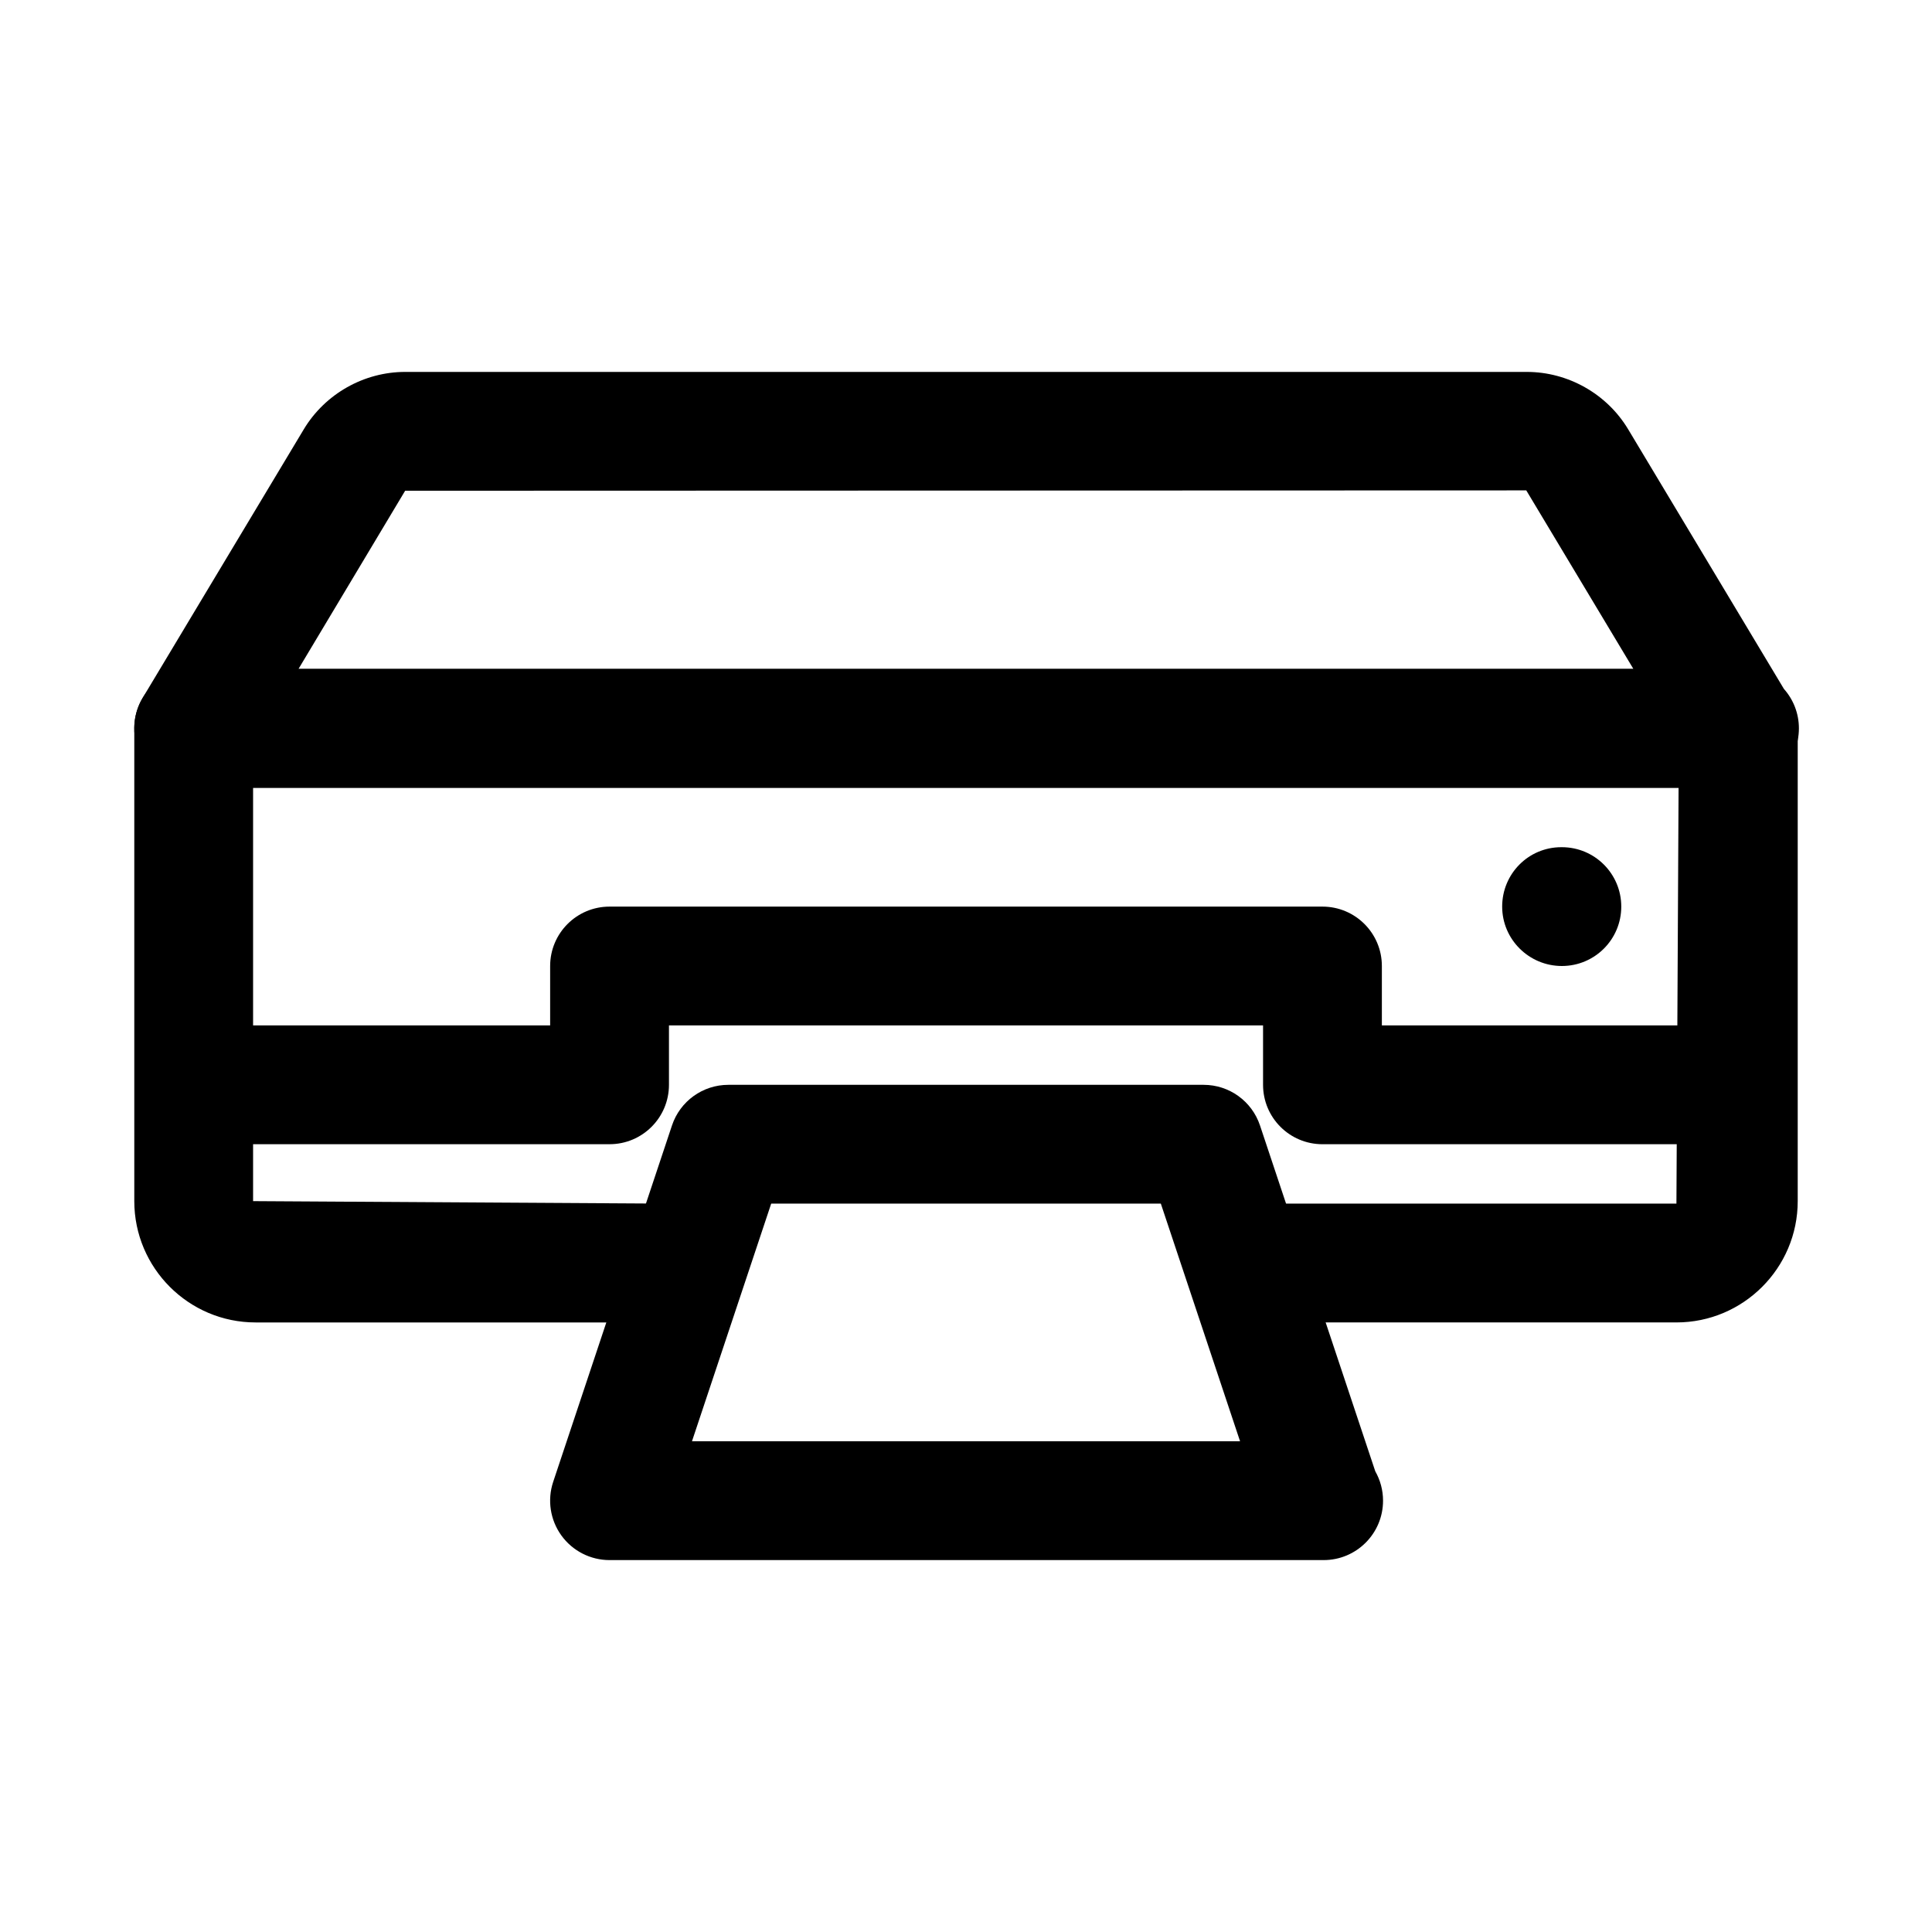
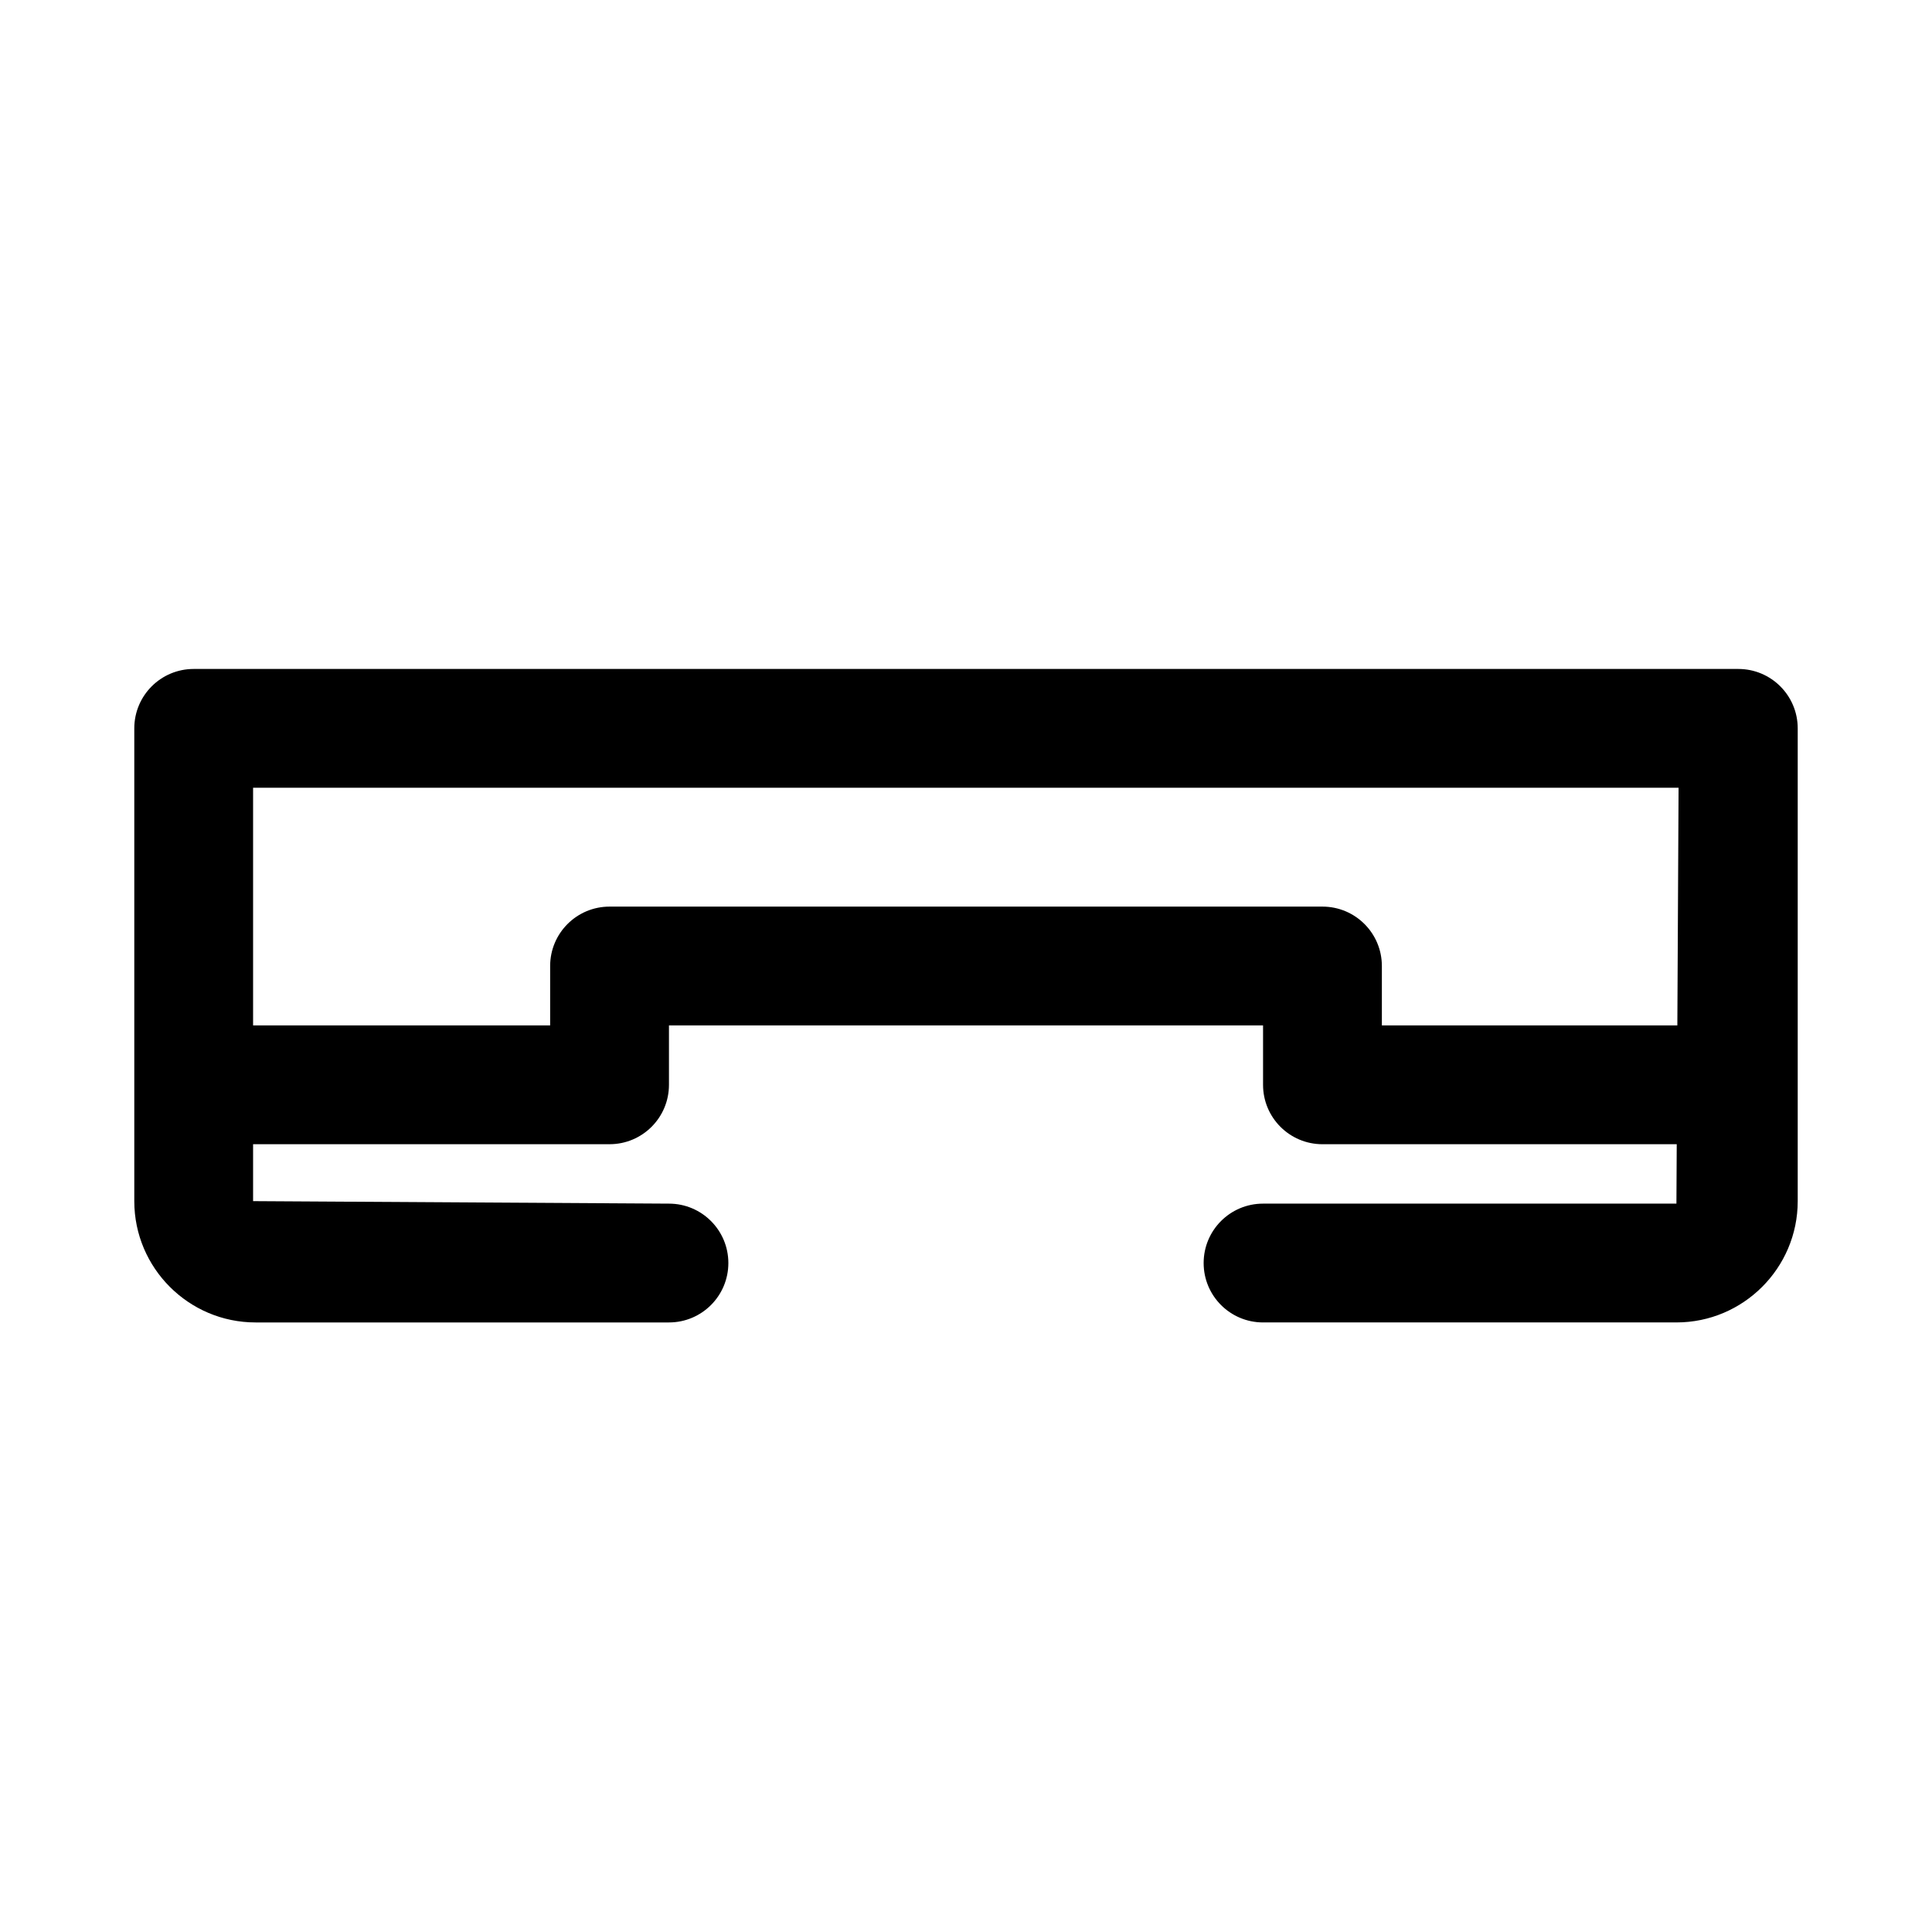
<svg xmlns="http://www.w3.org/2000/svg" fill="#000000" width="800px" height="800px" version="1.1" viewBox="144 144 512 512">
  <g>
-     <path d="m604.98 352.77c-0.098-0.016-0.207-0.016-0.316 0h-409.34c-5.676 0-10.91-3.043-13.699-7.981-2.797-4.938-2.723-10.992 0.199-15.867l42.695-71.172c5.644-9.375 15.934-15.188 26.848-15.188h297.26c10.918 0 21.203 5.812 26.836 15.176l41.297 68.836c2.469 2.781 3.969 6.438 3.969 10.453 0 8.699-7.051 15.742-15.746 15.742zm-381.88-31.488h353.77l-28.391-47.324-297.11 0.094z" />
    <path d="m588.27 494.46h-109.55c-8.695 0-15.742-7.043-15.742-15.742 0-8.703 7.051-15.742 15.742-15.742h109.55l0.57-110.21-377.77-0.004v109.55l110.21 0.664c8.695 0 15.742 7.043 15.742 15.742 0 8.703-7.051 15.742-15.742 15.742h-109.55c-17.719 0-32.141-14.418-32.141-32.148v-125.29c0-8.703 7.051-15.742 15.742-15.742h409.34c8.695 0 15.742 7.043 15.742 15.742v125.29c0.004 17.727-14.418 32.145-32.137 32.145z" />
-     <path d="m494.78 557.44c-0.105-0.016-0.199-0.016-0.316 0h-188.93c-5.059 0-9.809-2.43-12.77-6.535-2.961-4.106-3.766-9.395-2.168-14.191l31.488-94.465c2.144-6.422 8.156-10.758 14.938-10.758h125.95c6.781 0 12.793 4.336 14.938 10.762l30.551 91.652c1.305 2.305 2.059 4.965 2.059 7.793 0 8.703-7.051 15.742-15.746 15.742zm-167.4-31.488h145.25l-20.996-62.977h-103.26z" />
    <path d="m588.93 447.23h-94.465c-8.695 0-15.742-7.043-15.742-15.742v-15.742l-157.44-0.004v15.742c0 8.703-7.051 15.742-15.742 15.742l-94.465 0.004c-8.695 0-15.742-7.043-15.742-15.742 0-8.703 7.051-15.742 15.742-15.742h78.719v-15.742c0-8.703 7.051-15.742 15.742-15.742h188.93c8.695 0 15.742 7.043 15.742 15.742v15.742h78.719c8.695 0 15.742 7.043 15.742 15.742 0.008 8.699-7.043 15.742-15.738 15.742z" />
-     <path d="m557.91 400c-8.695 0-15.82-7.043-15.82-15.742 0-8.703 6.973-15.742 15.668-15.742h0.152c8.703 0 15.742 7.043 15.742 15.742 0.004 8.699-7.039 15.742-15.742 15.742z" />
  </g>
</svg>